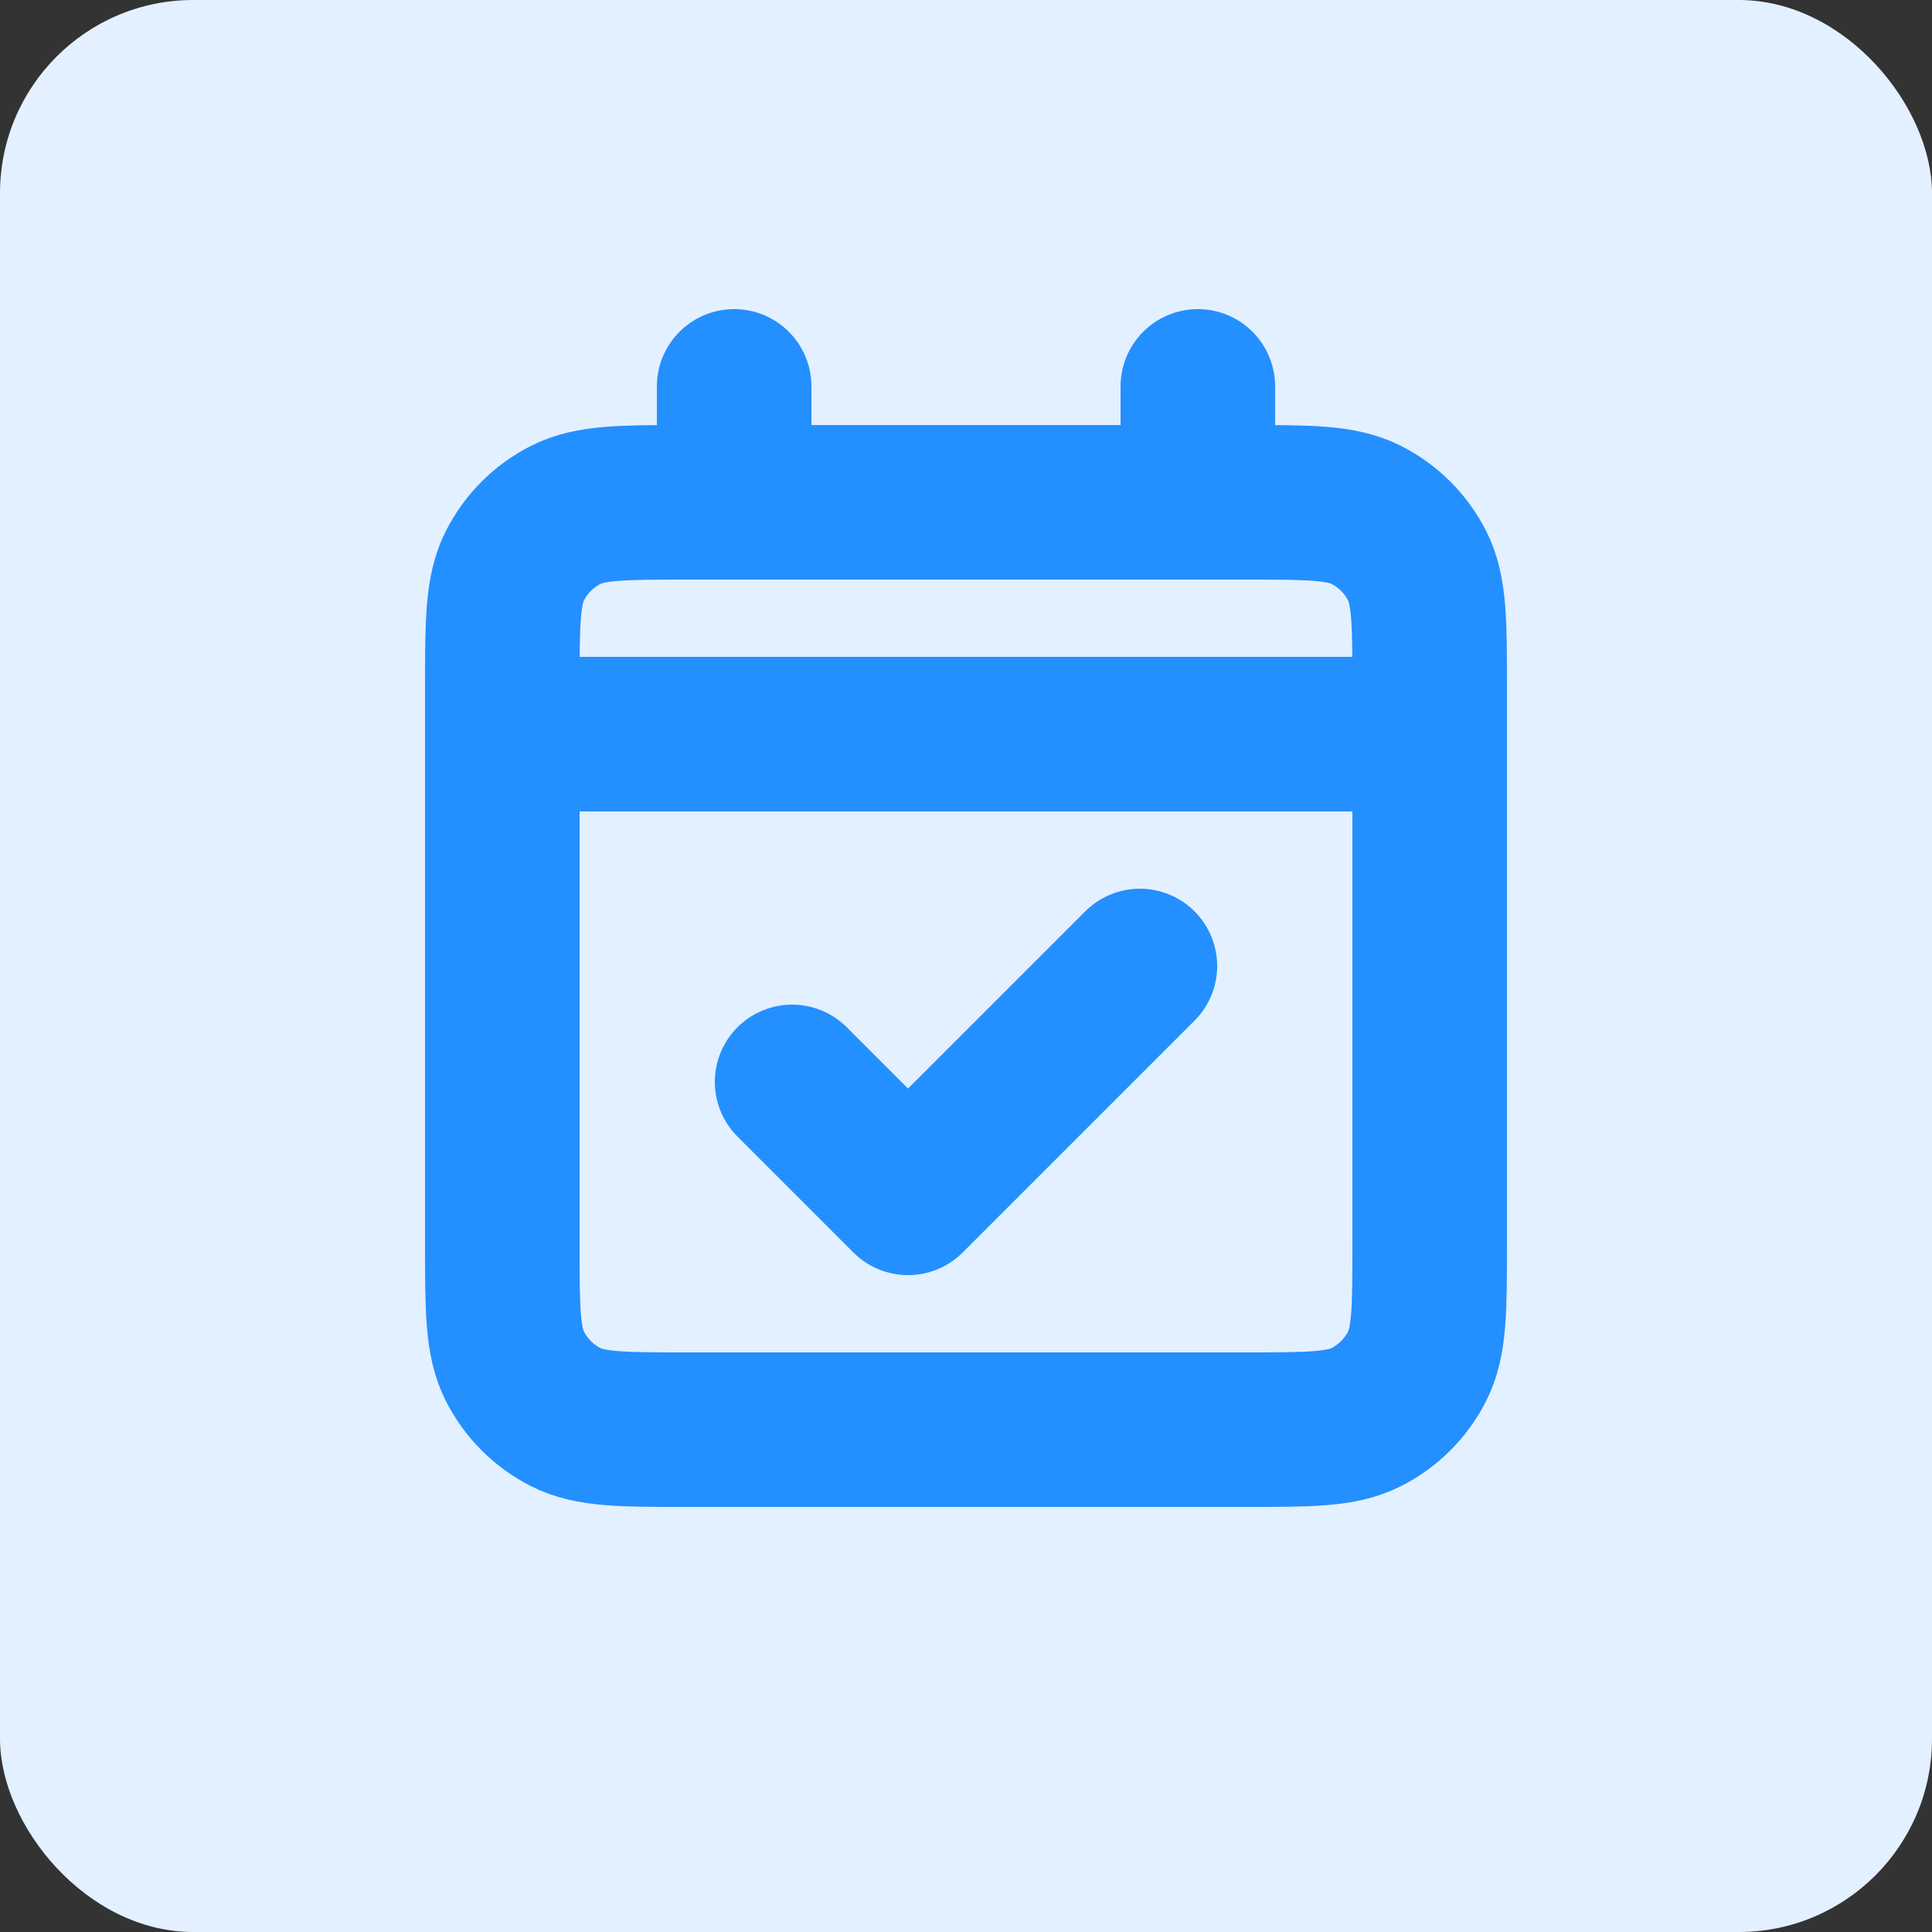
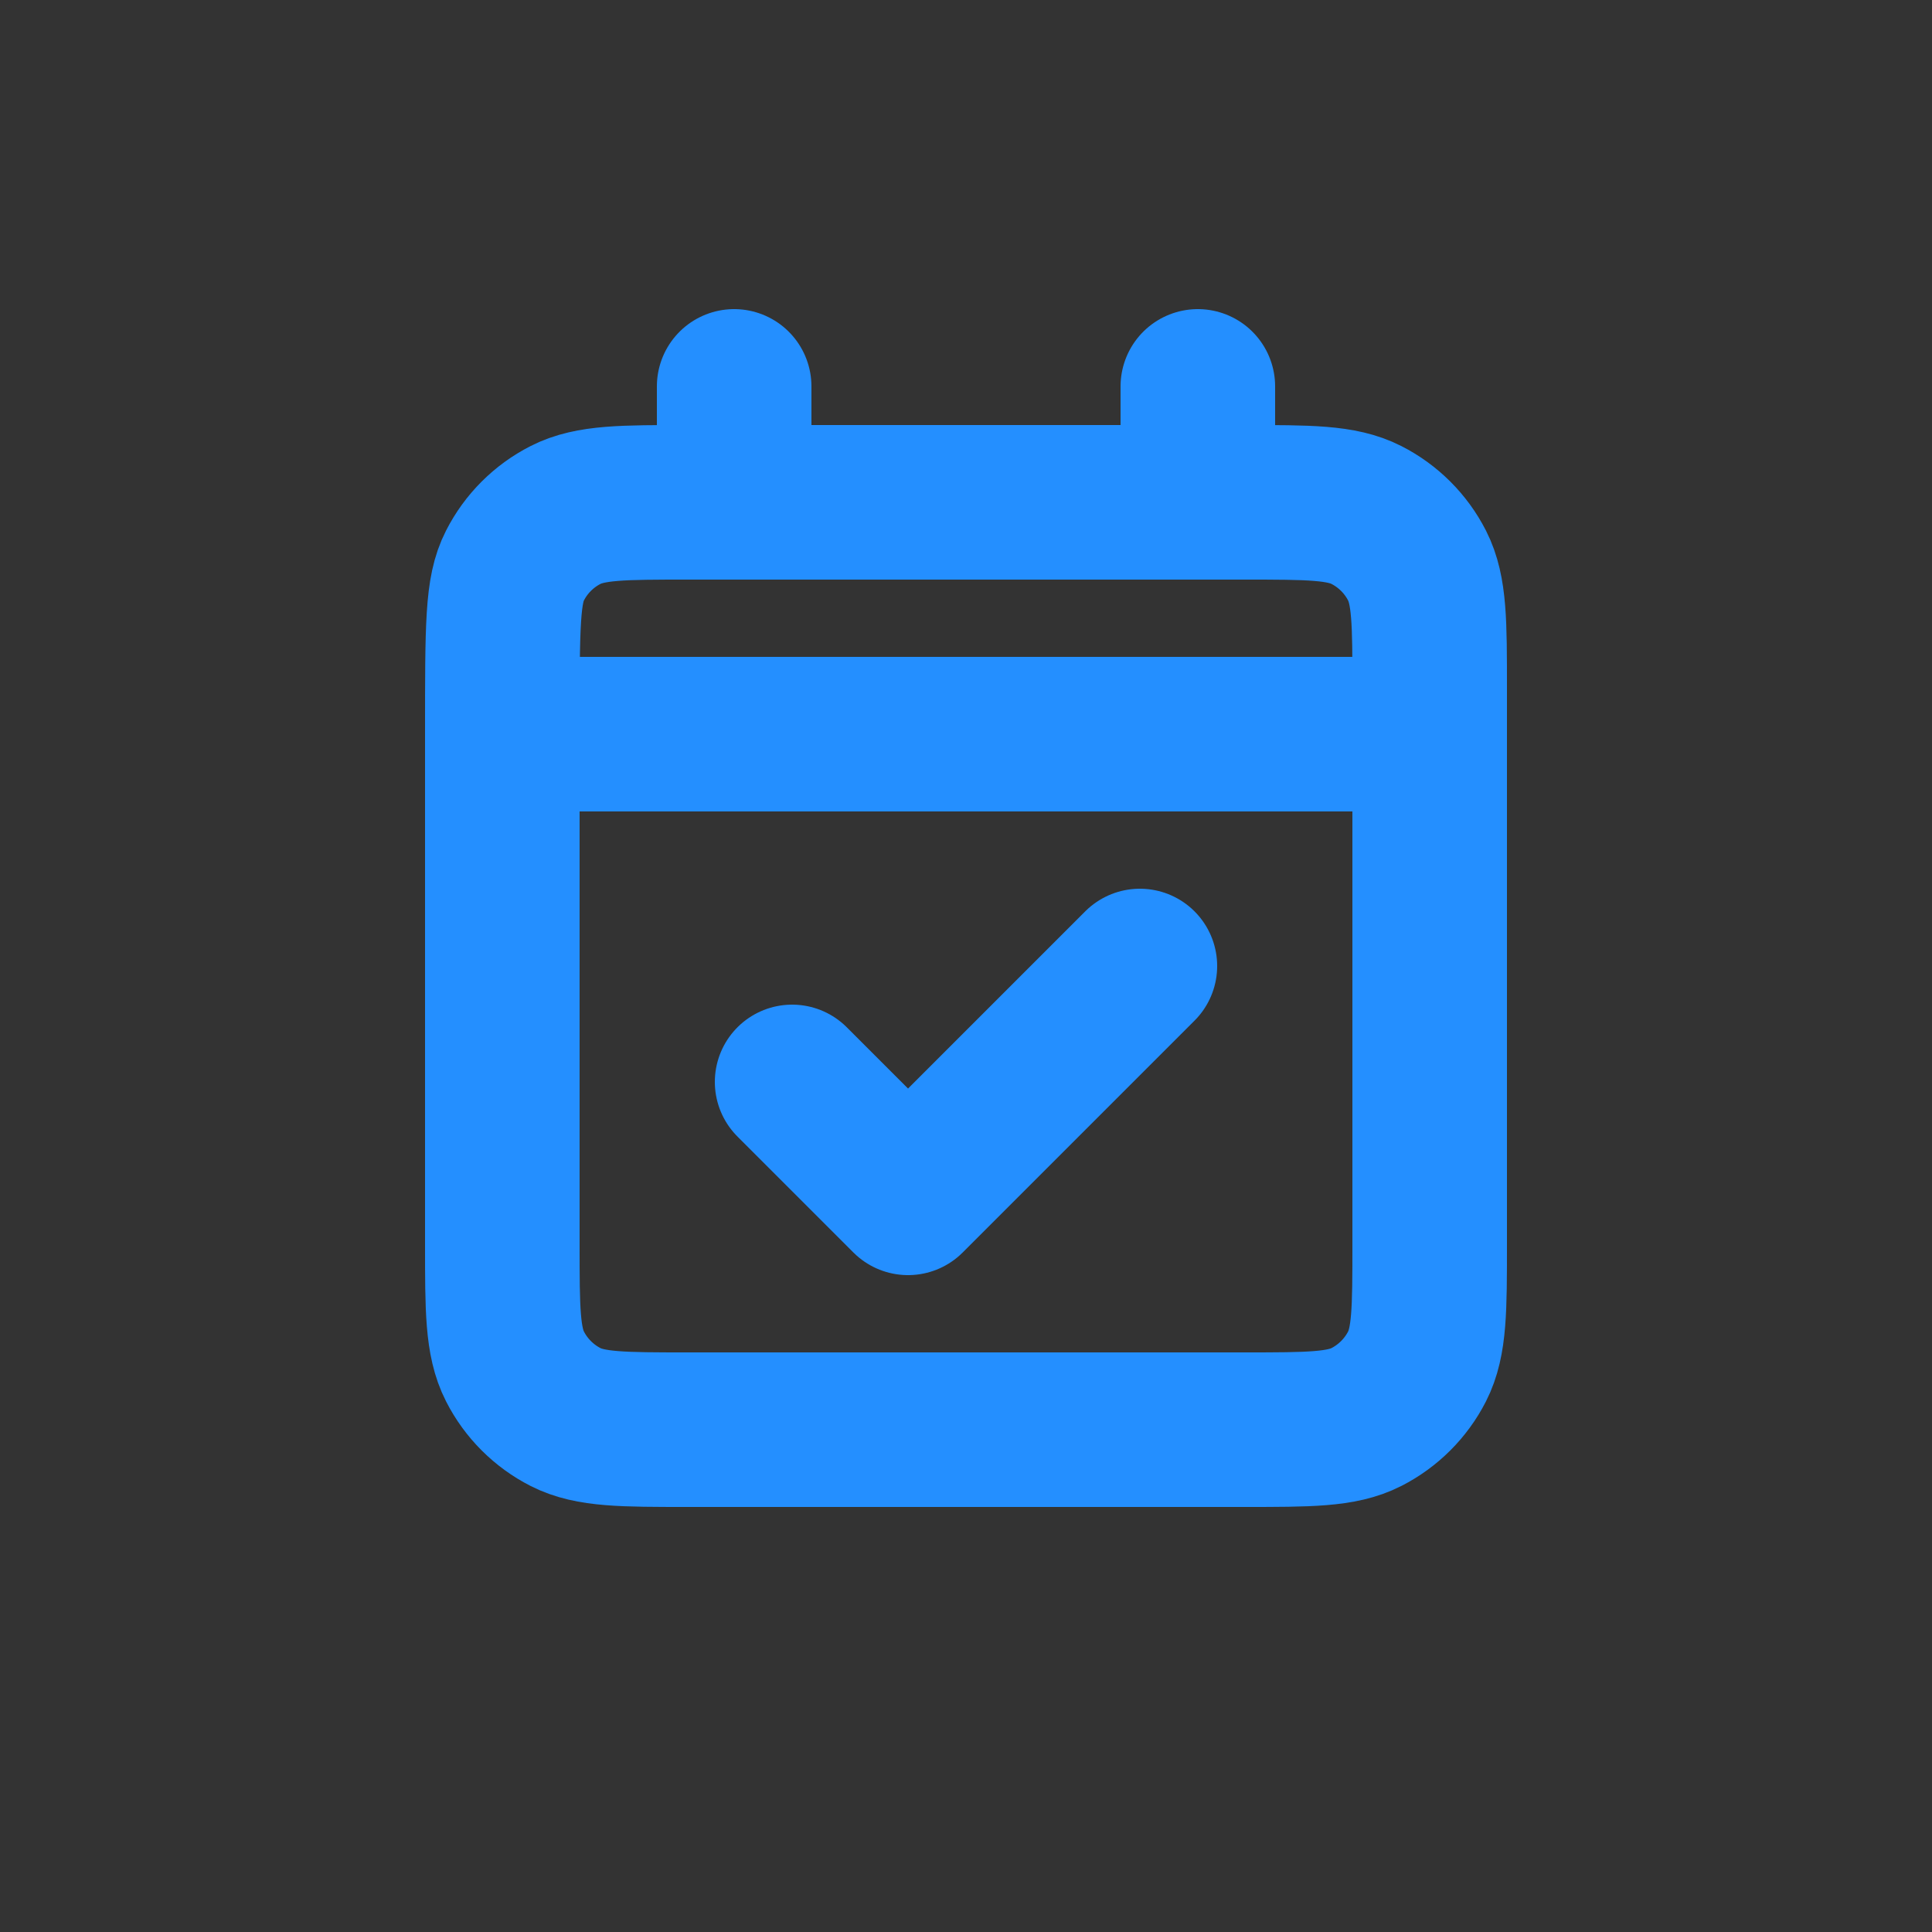
<svg xmlns="http://www.w3.org/2000/svg" width="100" height="100" viewBox="0 0 100 100" fill="none">
  <rect x="0" y="0" width="100" height="100" fill="#333333" stroke="none" />
-   <rect width="100" height="100" rx="10" fill="#E3F0FF" />
-   <path d="M26 38H74M26 38V64.401C26 67.761 26 69.44 26.654 70.724C27.229 71.853 28.146 72.771 29.275 73.347C30.558 74 32.237 74 35.591 74H64.409C67.763 74 69.44 74 70.722 73.347C71.851 72.771 72.771 71.853 73.347 70.724C74 69.441 74 67.764 74 64.411V38M26 38V35.601C26 32.24 26 30.559 26.654 29.275C27.229 28.146 28.146 27.229 29.275 26.654C30.559 26 32.24 26 35.601 26H38M74 38V35.591C74 32.237 74 30.558 73.347 29.275C72.771 28.146 71.851 27.229 70.722 26.654C69.439 26 67.761 26 64.401 26H62M38 26H62M38 26V20M62 26V20M59 50L47 62L41 56" stroke="#248FFF" stroke-width="8" stroke-linecap="round" stroke-linejoin="round" />
+   <path d="M26 38H74M26 38V64.401C26 67.761 26 69.44 26.654 70.724C27.229 71.853 28.146 72.771 29.275 73.347C30.558 74 32.237 74 35.591 74H64.409C67.763 74 69.44 74 70.722 73.347C71.851 72.771 72.771 71.853 73.347 70.724C74 69.441 74 67.764 74 64.411V38M26 38C26 32.24 26 30.559 26.654 29.275C27.229 28.146 28.146 27.229 29.275 26.654C30.559 26 32.24 26 35.601 26H38M74 38V35.591C74 32.237 74 30.558 73.347 29.275C72.771 28.146 71.851 27.229 70.722 26.654C69.439 26 67.761 26 64.401 26H62M38 26H62M38 26V20M62 26V20M59 50L47 62L41 56" stroke="#248FFF" stroke-width="8" stroke-linecap="round" stroke-linejoin="round" />
</svg>